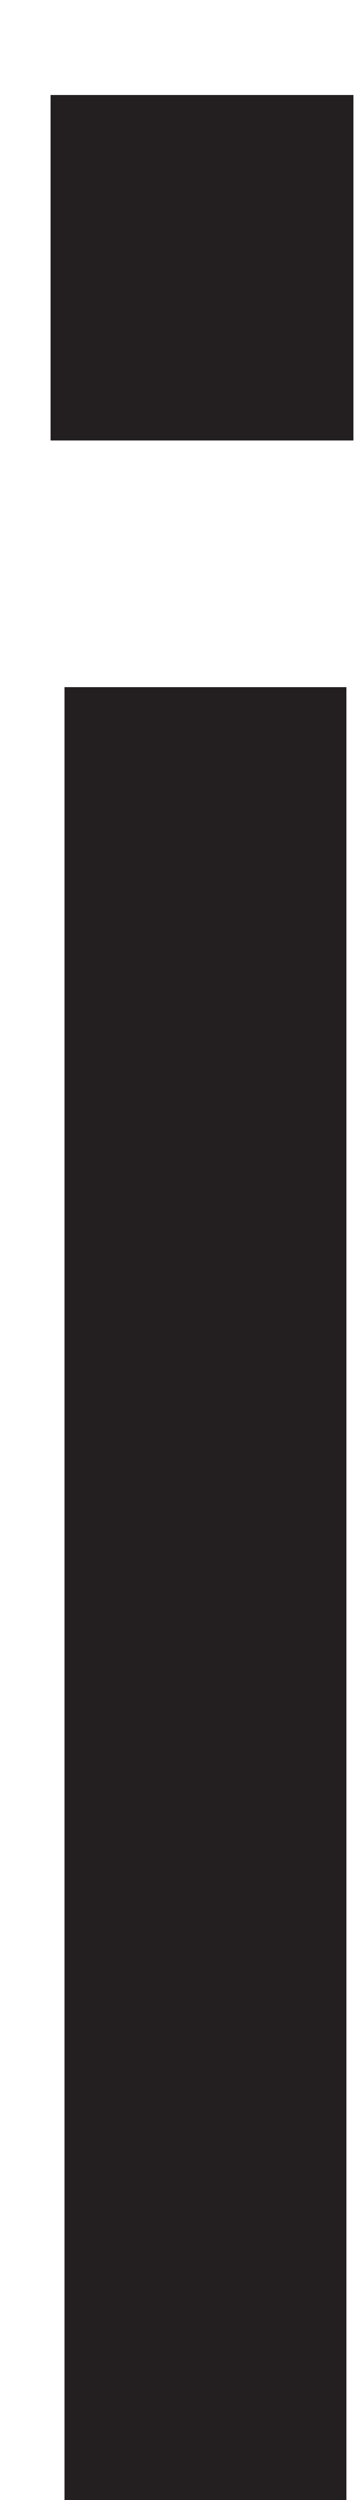
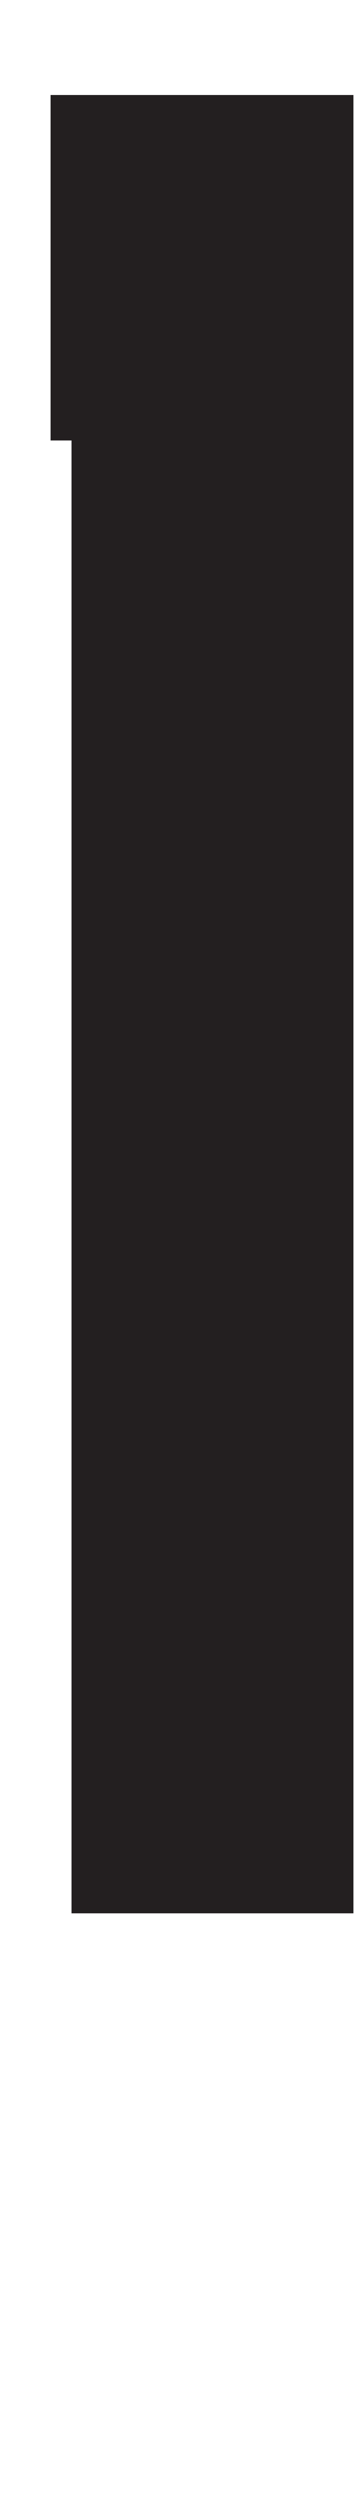
<svg xmlns="http://www.w3.org/2000/svg" id="SVGDoc5662c2f5d8a14ffeb75688cbd0029927" width="3px" height="21px" version="1.1" viewBox="0 0 3 21" aria-hidden="true">
  <defs>
    <linearGradient class="cerosgradient" data-cerosgradient="true" id="CerosGradient_id5e7ab93ba" gradientUnits="userSpaceOnUse" x1="50%" y1="100%" x2="50%" y2="0%">
      <stop offset="0%" stop-color="#d1d1d1" />
      <stop offset="100%" stop-color="#d1d1d1" />
    </linearGradient>
    <linearGradient />
  </defs>
  <g>
    <g>
-       <path d="M2.97,0.798h-2.545v2.902h2.545zM2.911,5.772h-2.369v15.274h2.369z" fill="#231f20" fill-opacity="1" />
+       <path d="M2.97,0.798h-2.545v2.902h2.545zh-2.369v15.274h2.369z" fill="#231f20" fill-opacity="1" />
    </g>
  </g>
</svg>